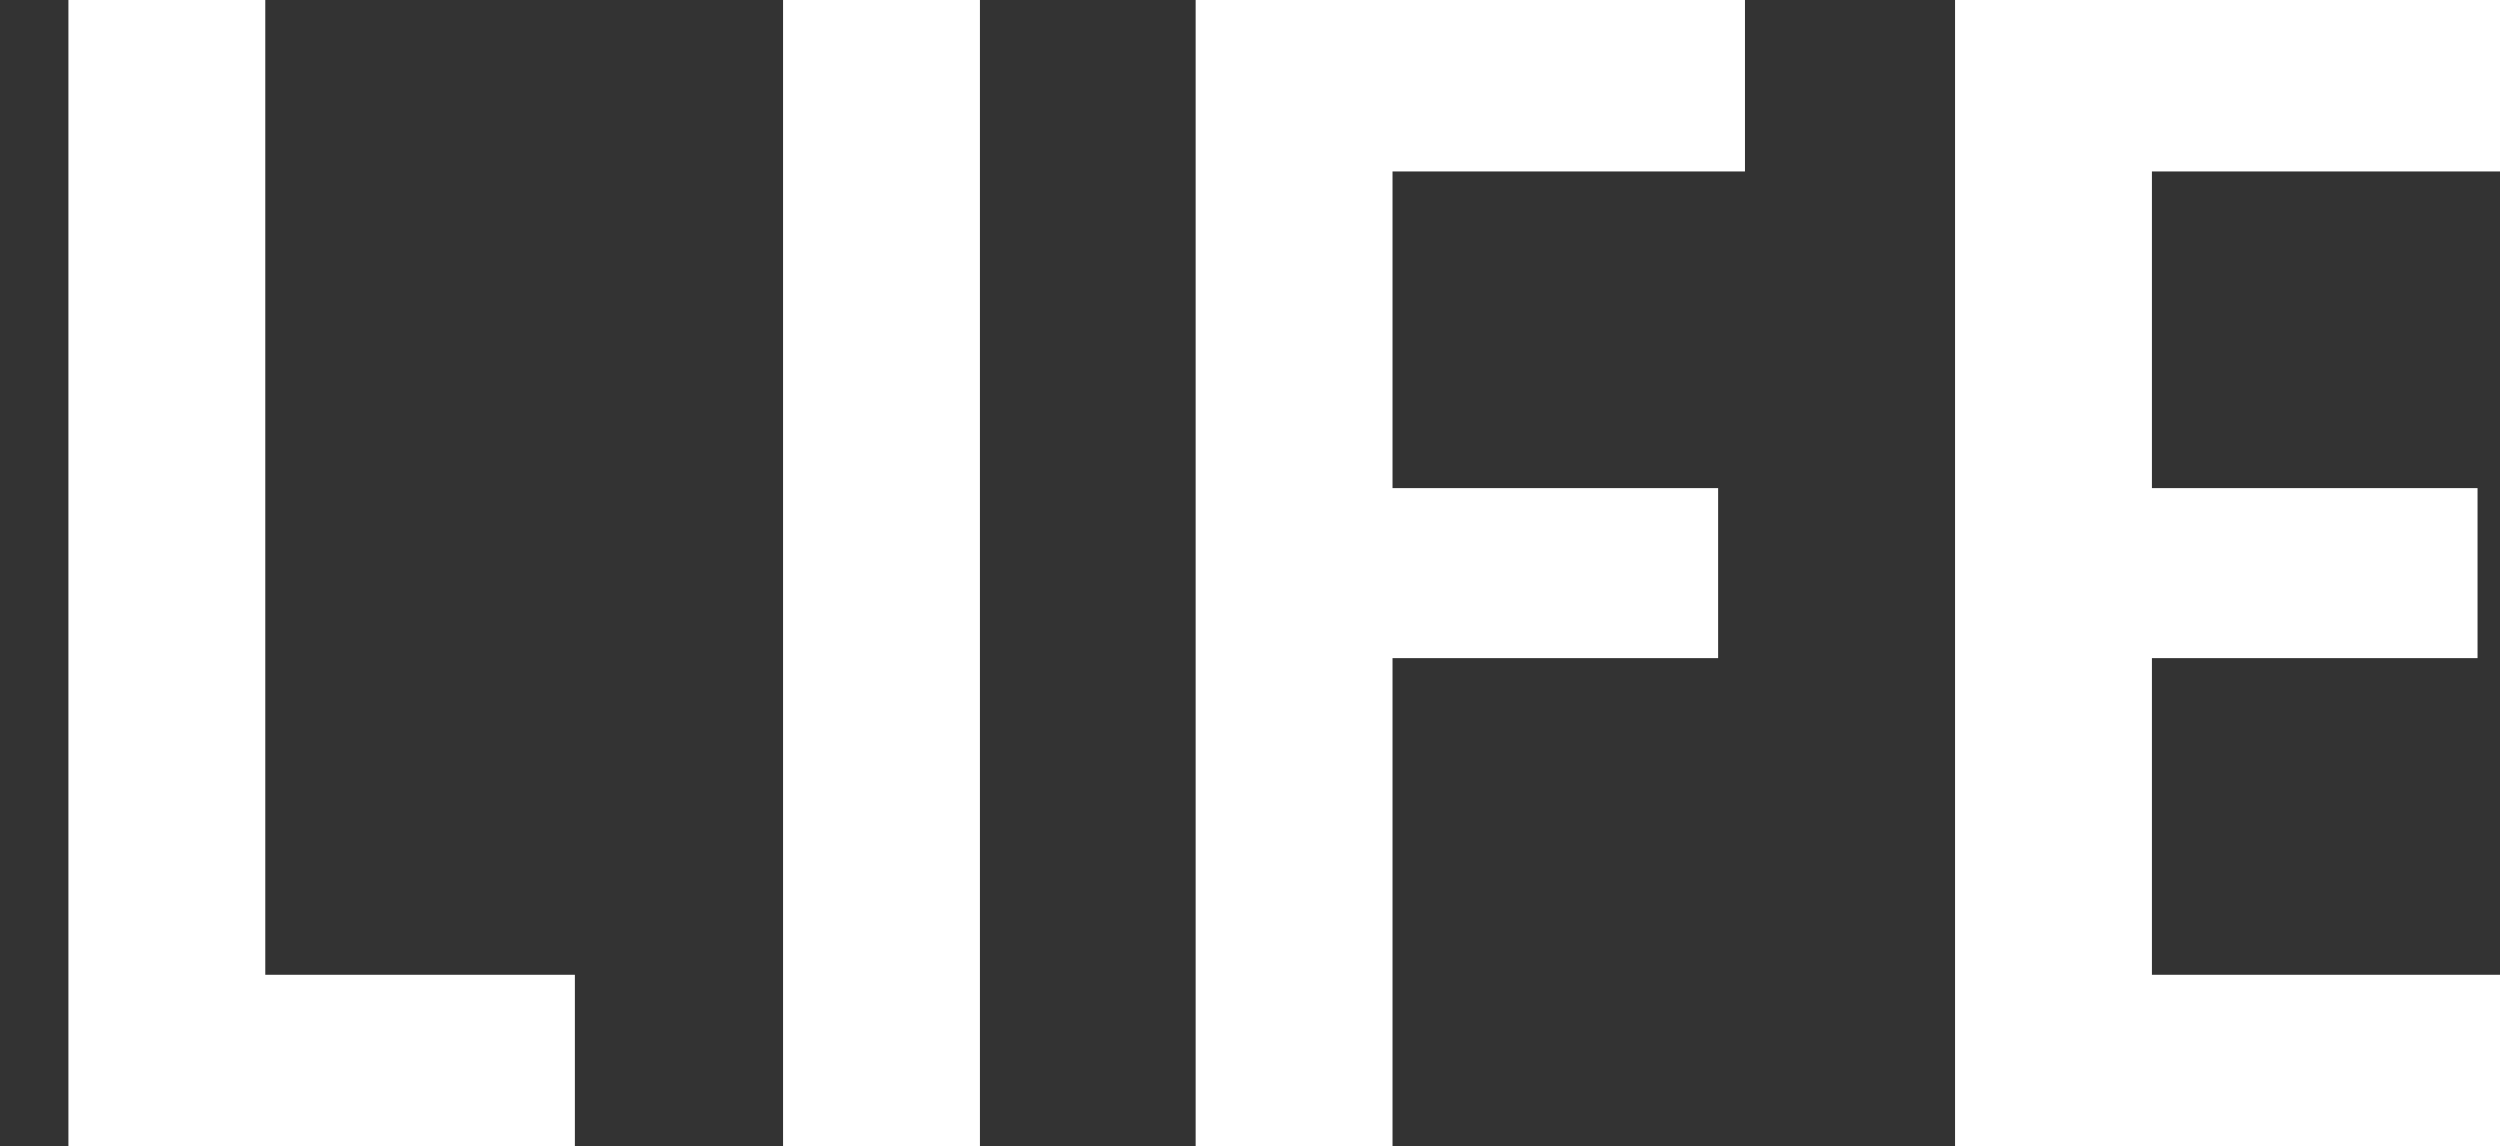
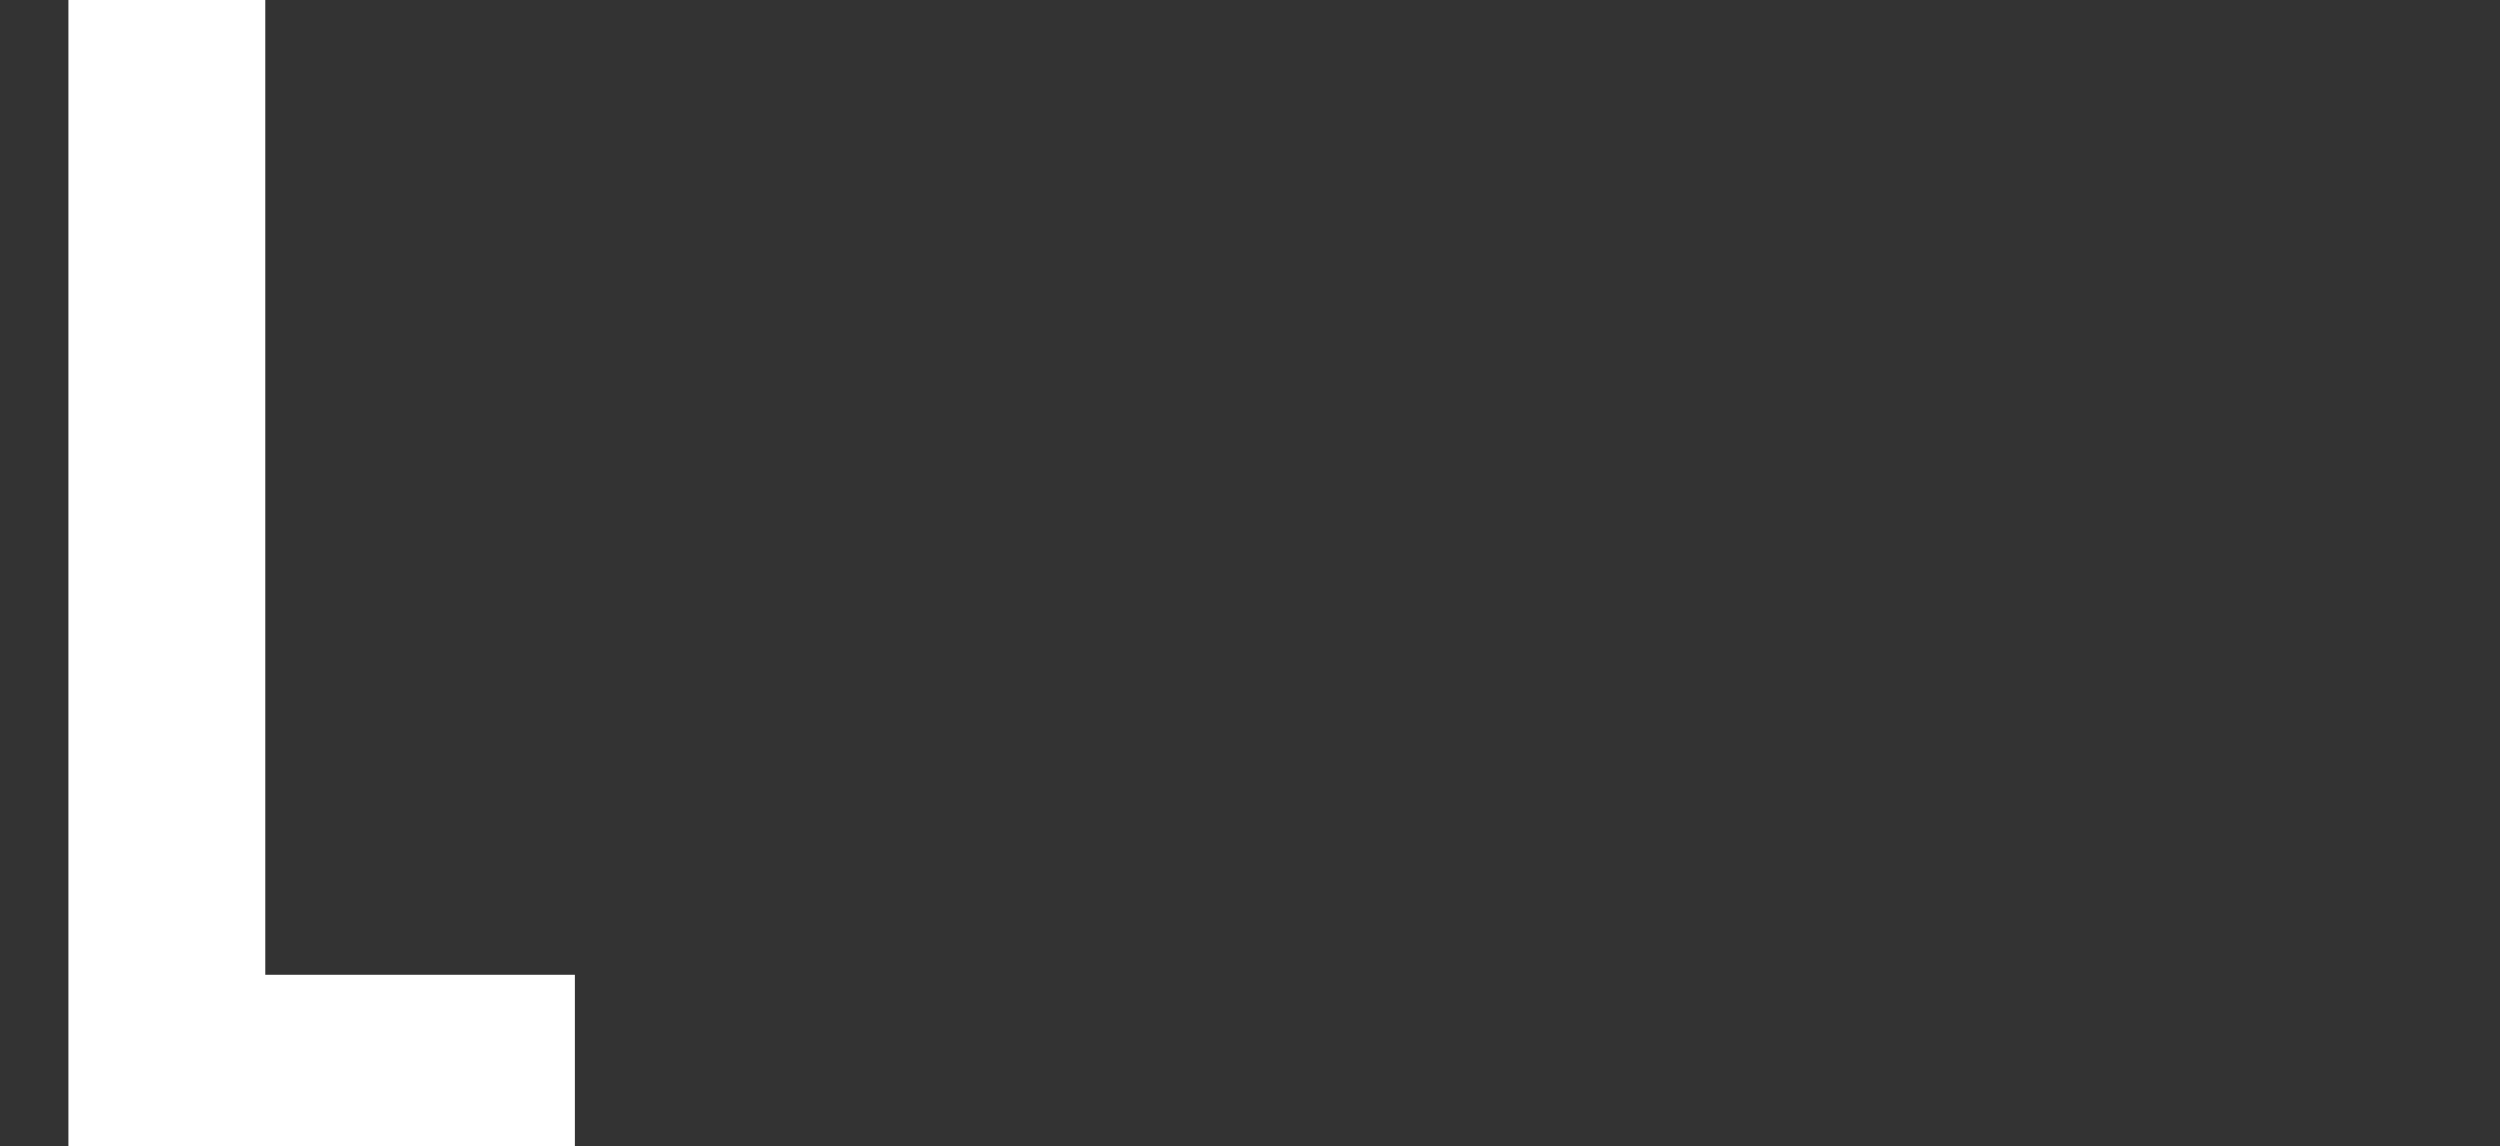
<svg xmlns="http://www.w3.org/2000/svg" version="1.1" id="Layer_1" x="0px" y="0px" width="466.815px" height="214.034px" viewBox="0 0 466.815 214.034" enable-background="new 0 0 466.815 214.034" xml:space="preserve">
  <rect x="0" y="0" width="466.815" height="214.034" fill="#333333" stroke="none" />
  <polygon fill="#FFFFFF" points="12.776,0 12.776,214.035 107.344,214.035 107.344,182.017 49.536,182.017 49.536,0 " />
-   <rect x="146.218" y="-0.001" fill="#FFFFFF" width="36.76" height="214.035" />
-   <polygon fill="#FFFFFF" points="223.259,0 223.259,214.035 260.019,214.035 260.019,122.89 320.819,122.89 320.819,91.144  260.019,91.144 260.019,32.015 325.831,32.015 325.831,0 " />
-   <polygon fill="#FFFFFF" points="365.059,0 365.059,214.035 467.63,214.035 467.63,182.017 401.819,182.017 401.819,122.89  462.62,122.89 462.62,91.144 401.819,91.144 401.819,32.015 467.63,32.015 467.63,0 " />
</svg>